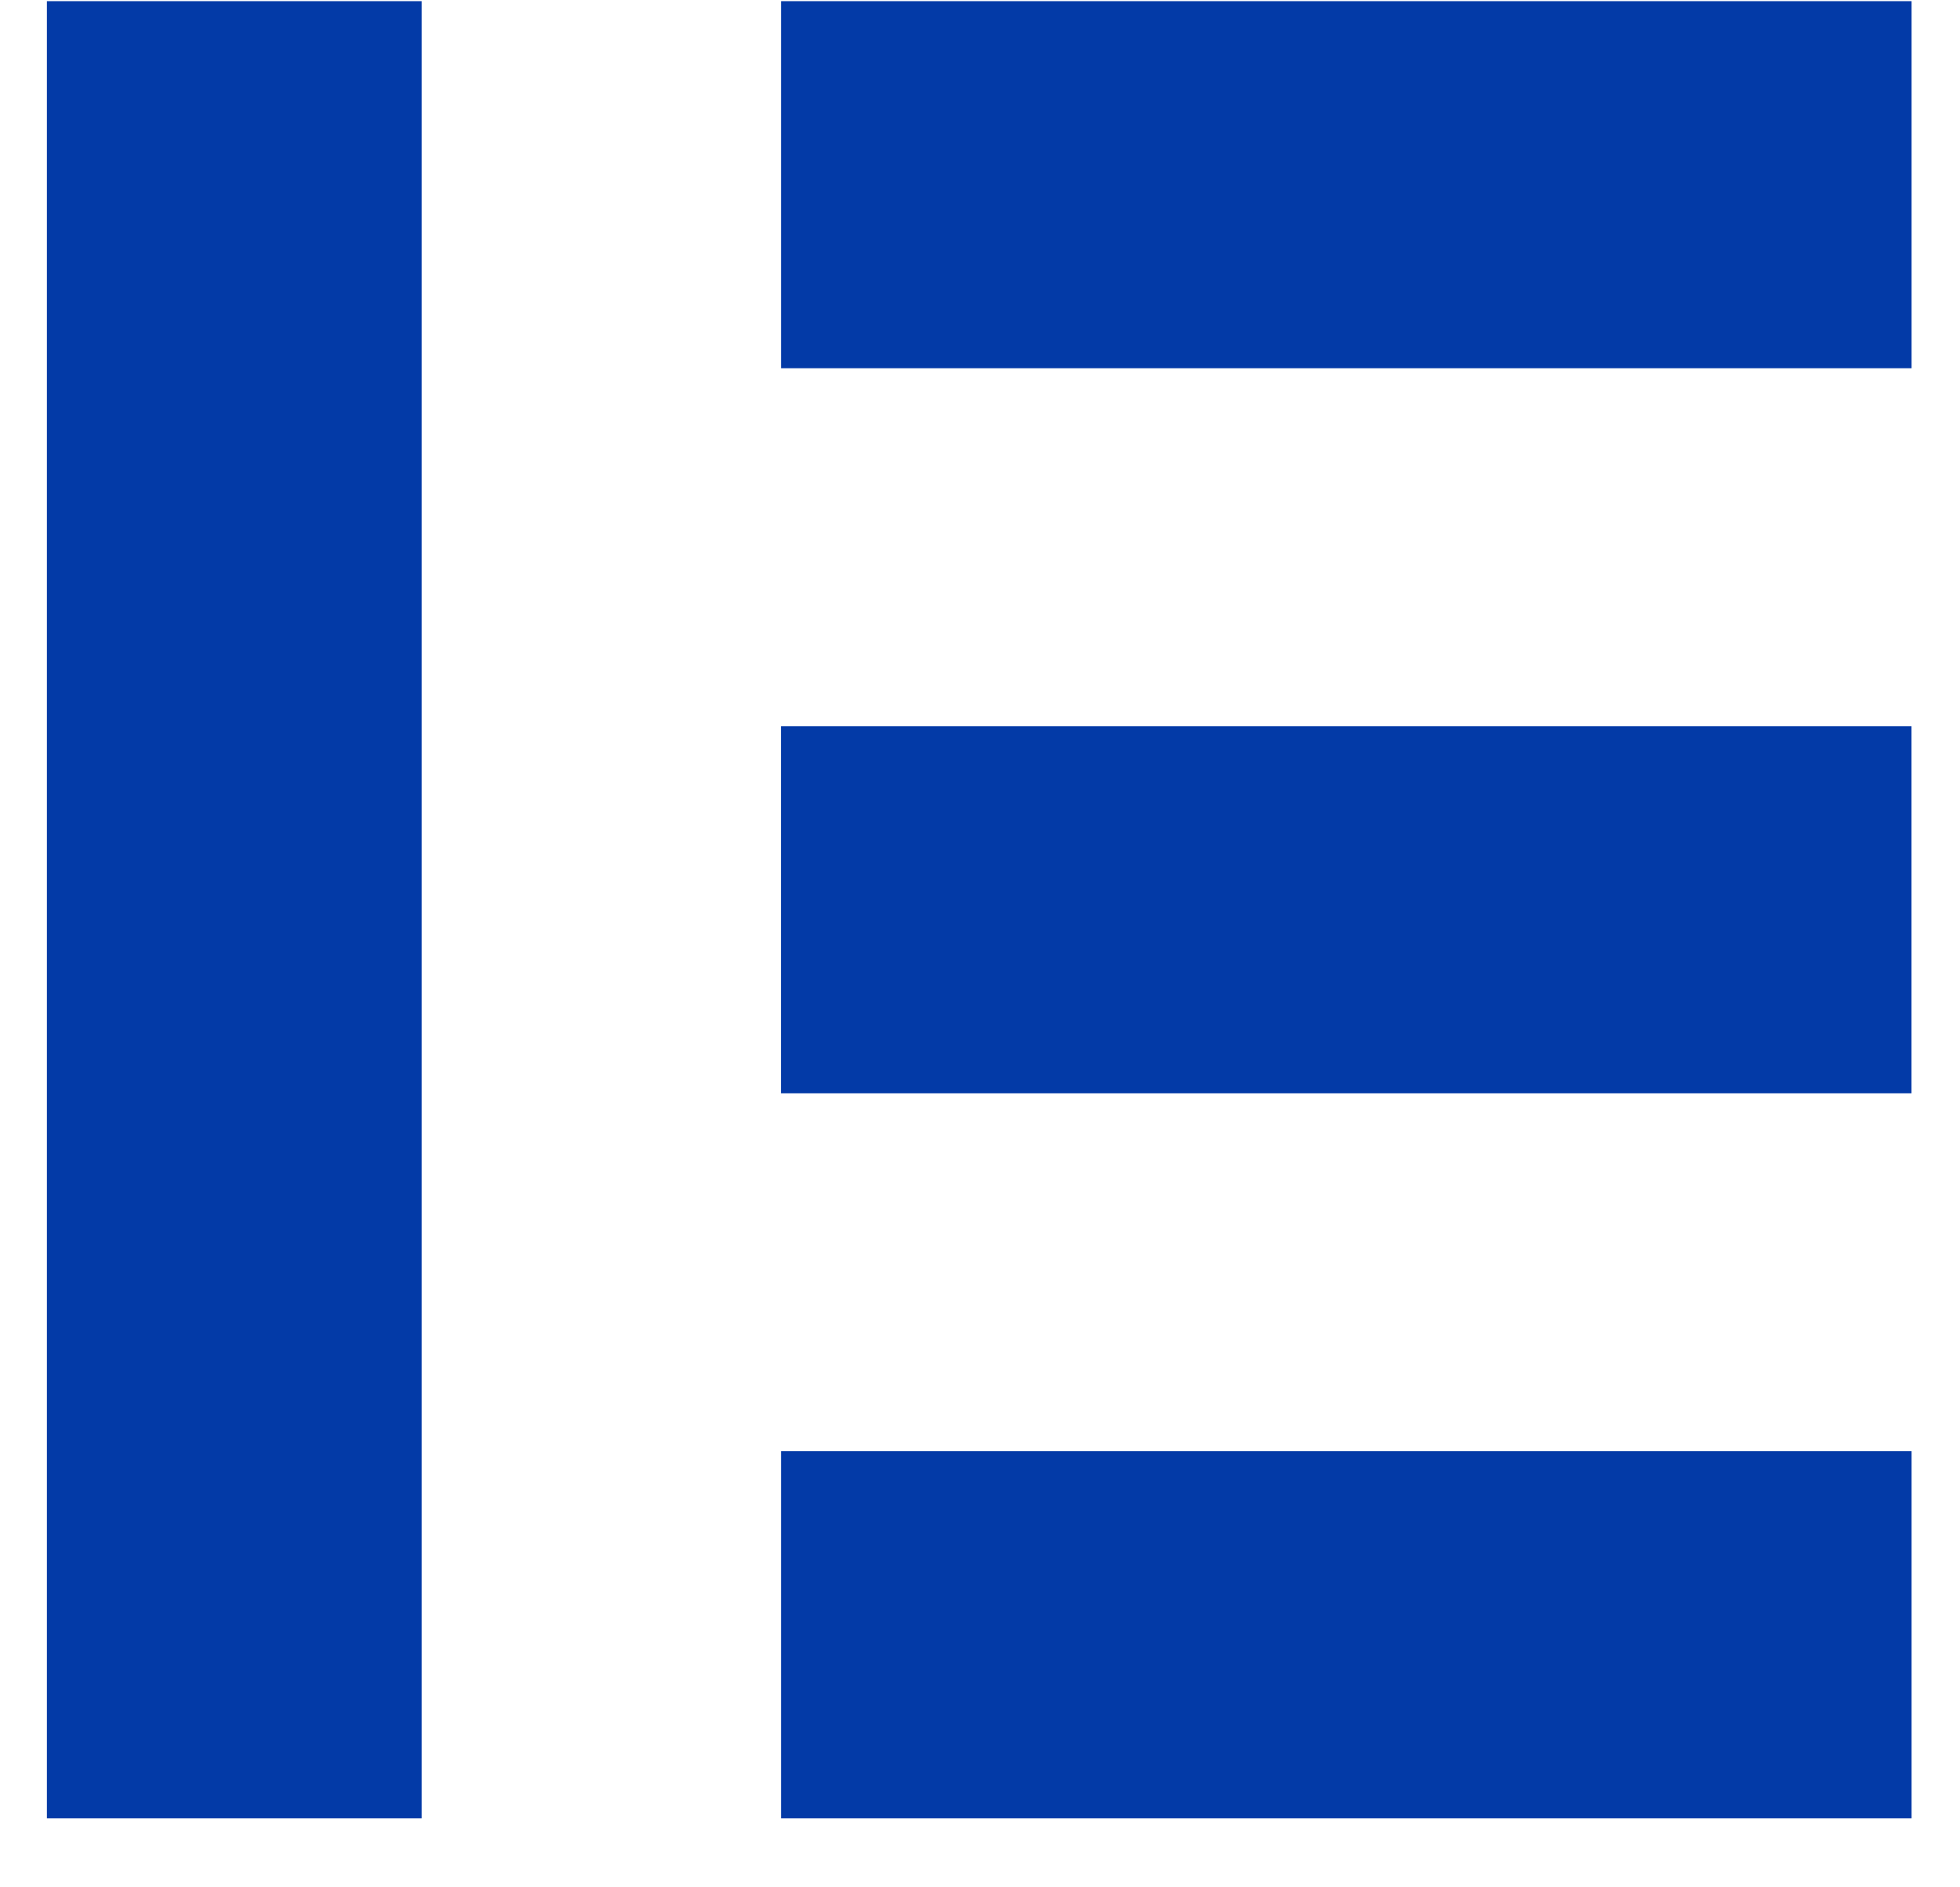
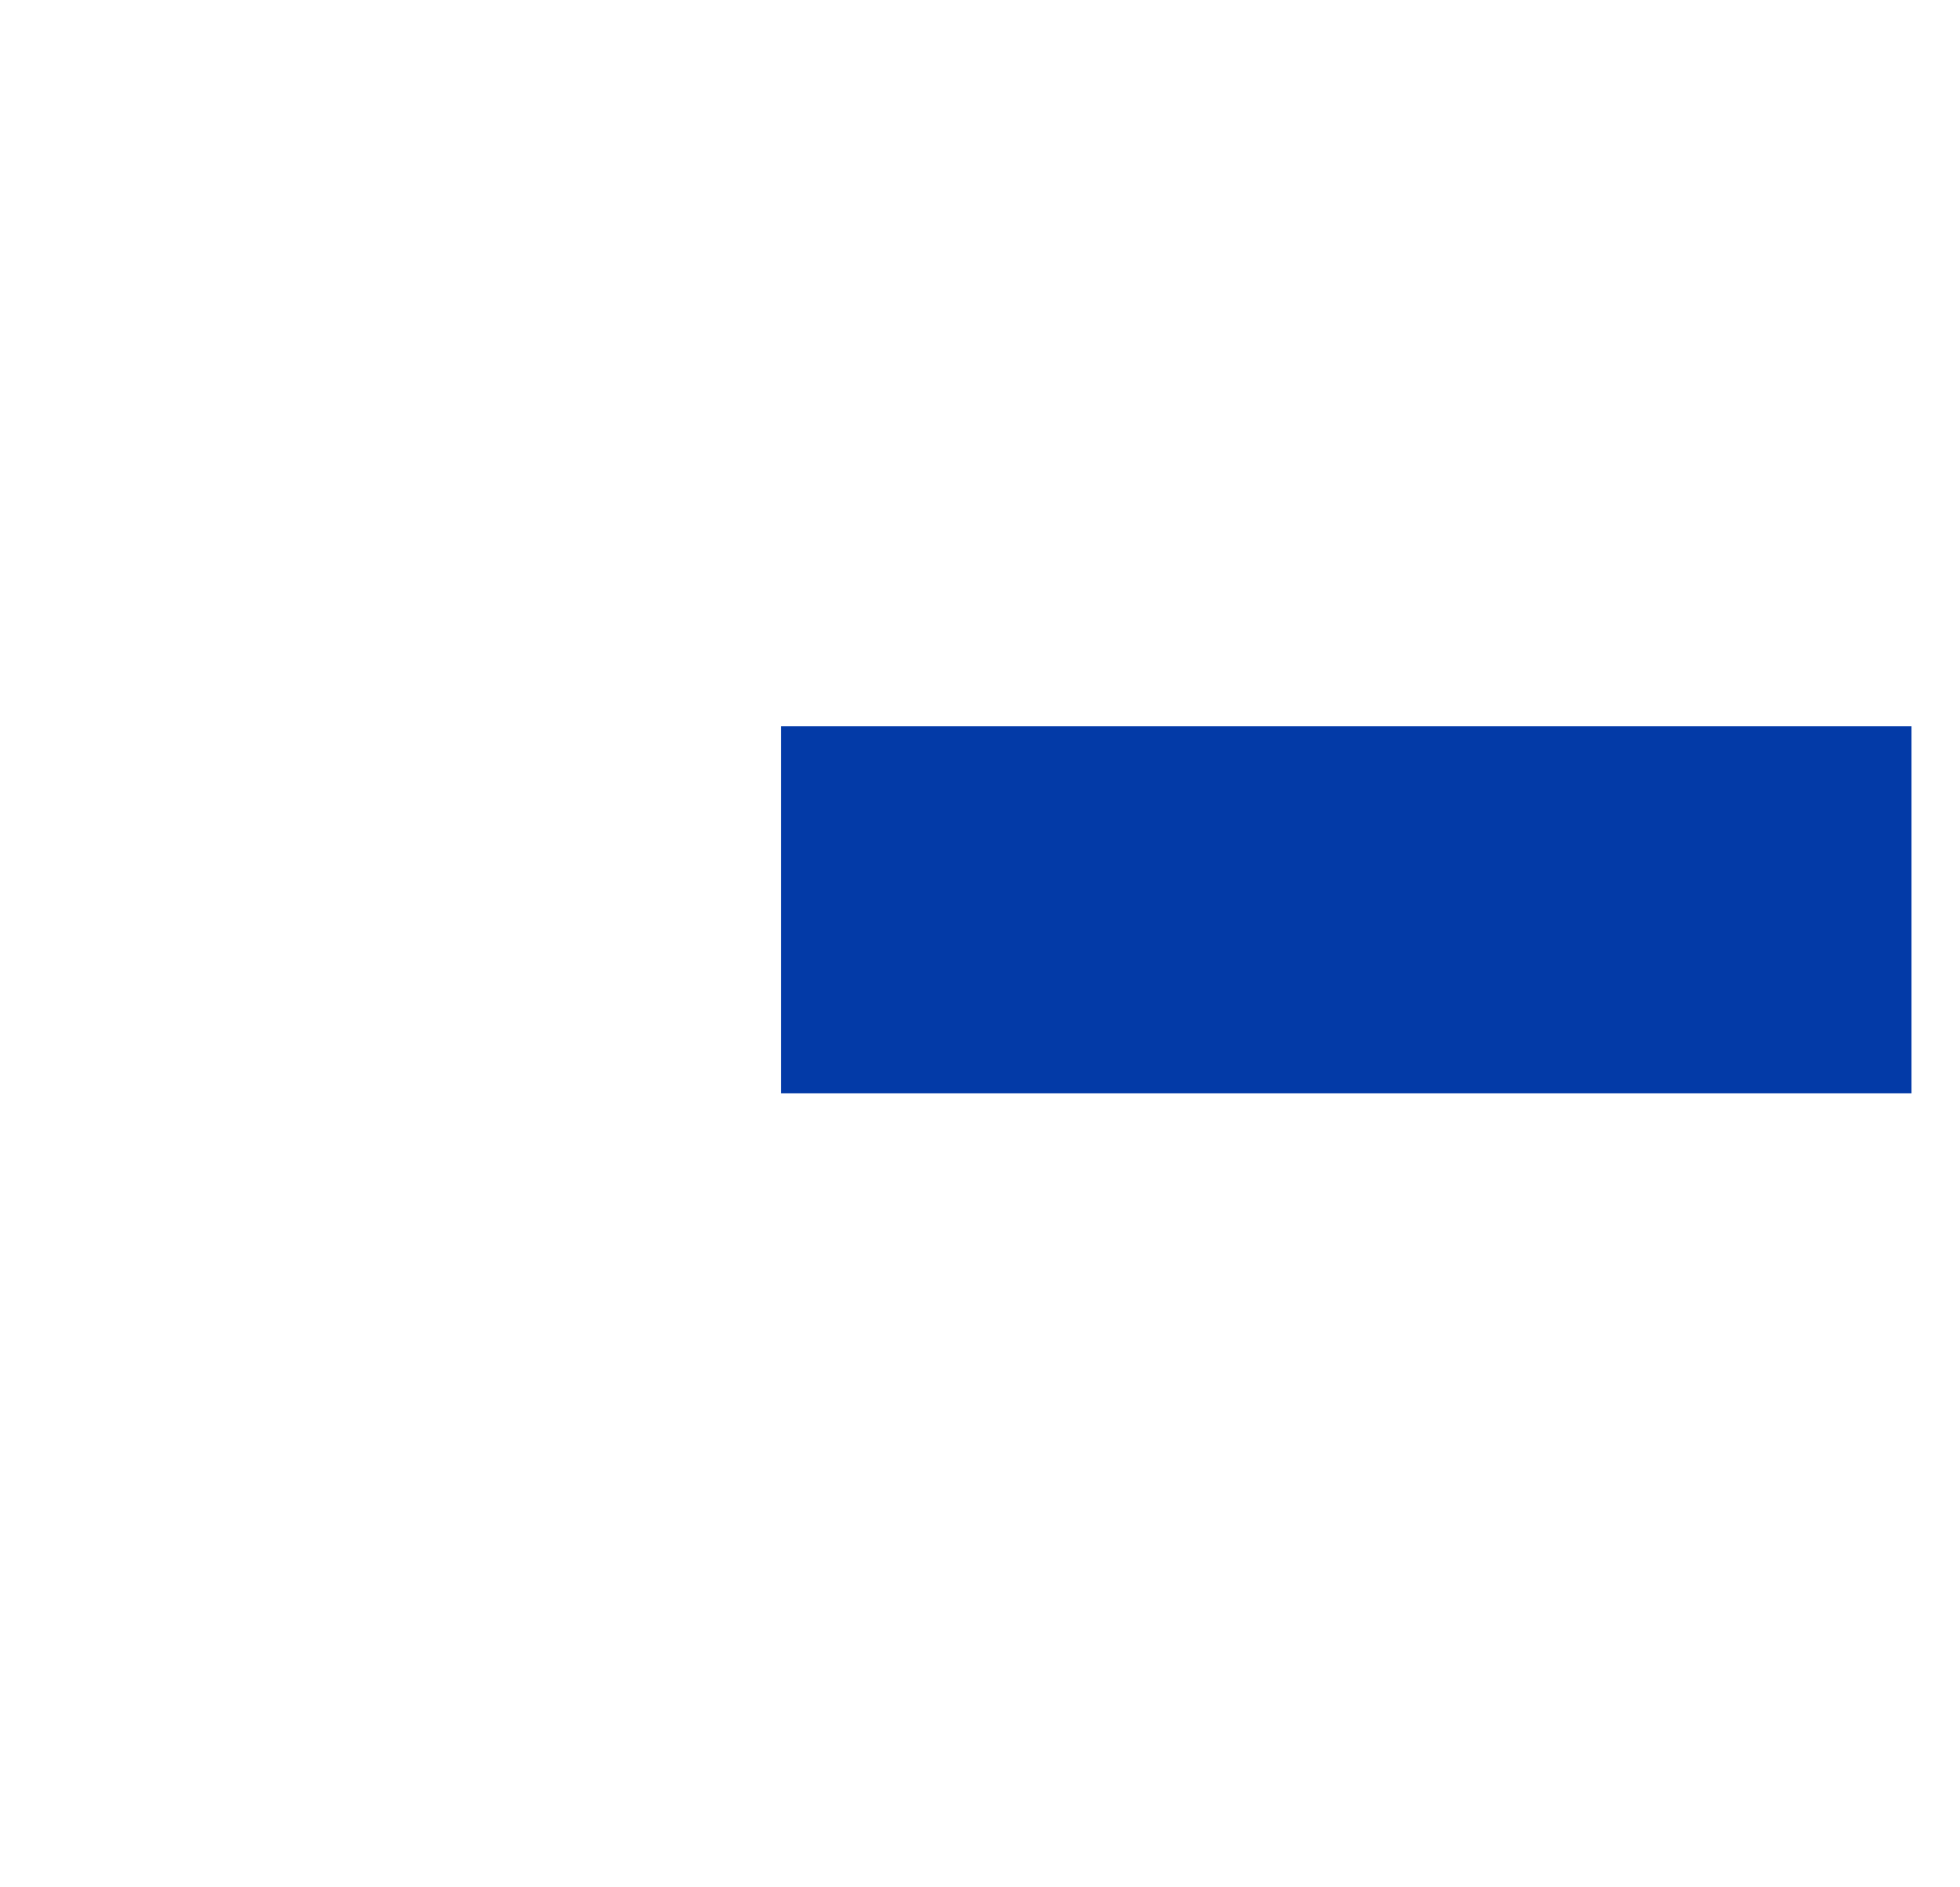
<svg xmlns="http://www.w3.org/2000/svg" width="27" height="26" viewBox="0 0 27 26" fill="none">
-   <path d="M5.808 0.016H0.646V25.049H5.808V0.016Z" fill="#033AA7" />
  <path d="M26.332 15.061V10.004L10.758 10.004L10.758 15.061L26.332 15.061Z" fill="#033AA7" />
-   <path d="M26.333 5.073V0.016L10.759 0.016L10.759 5.073L26.333 5.073Z" fill="#033AA7" />
-   <path d="M26.333 25.049V19.992L10.759 19.992L10.759 25.049L26.333 25.049Z" fill="#033AA7" />
</svg>